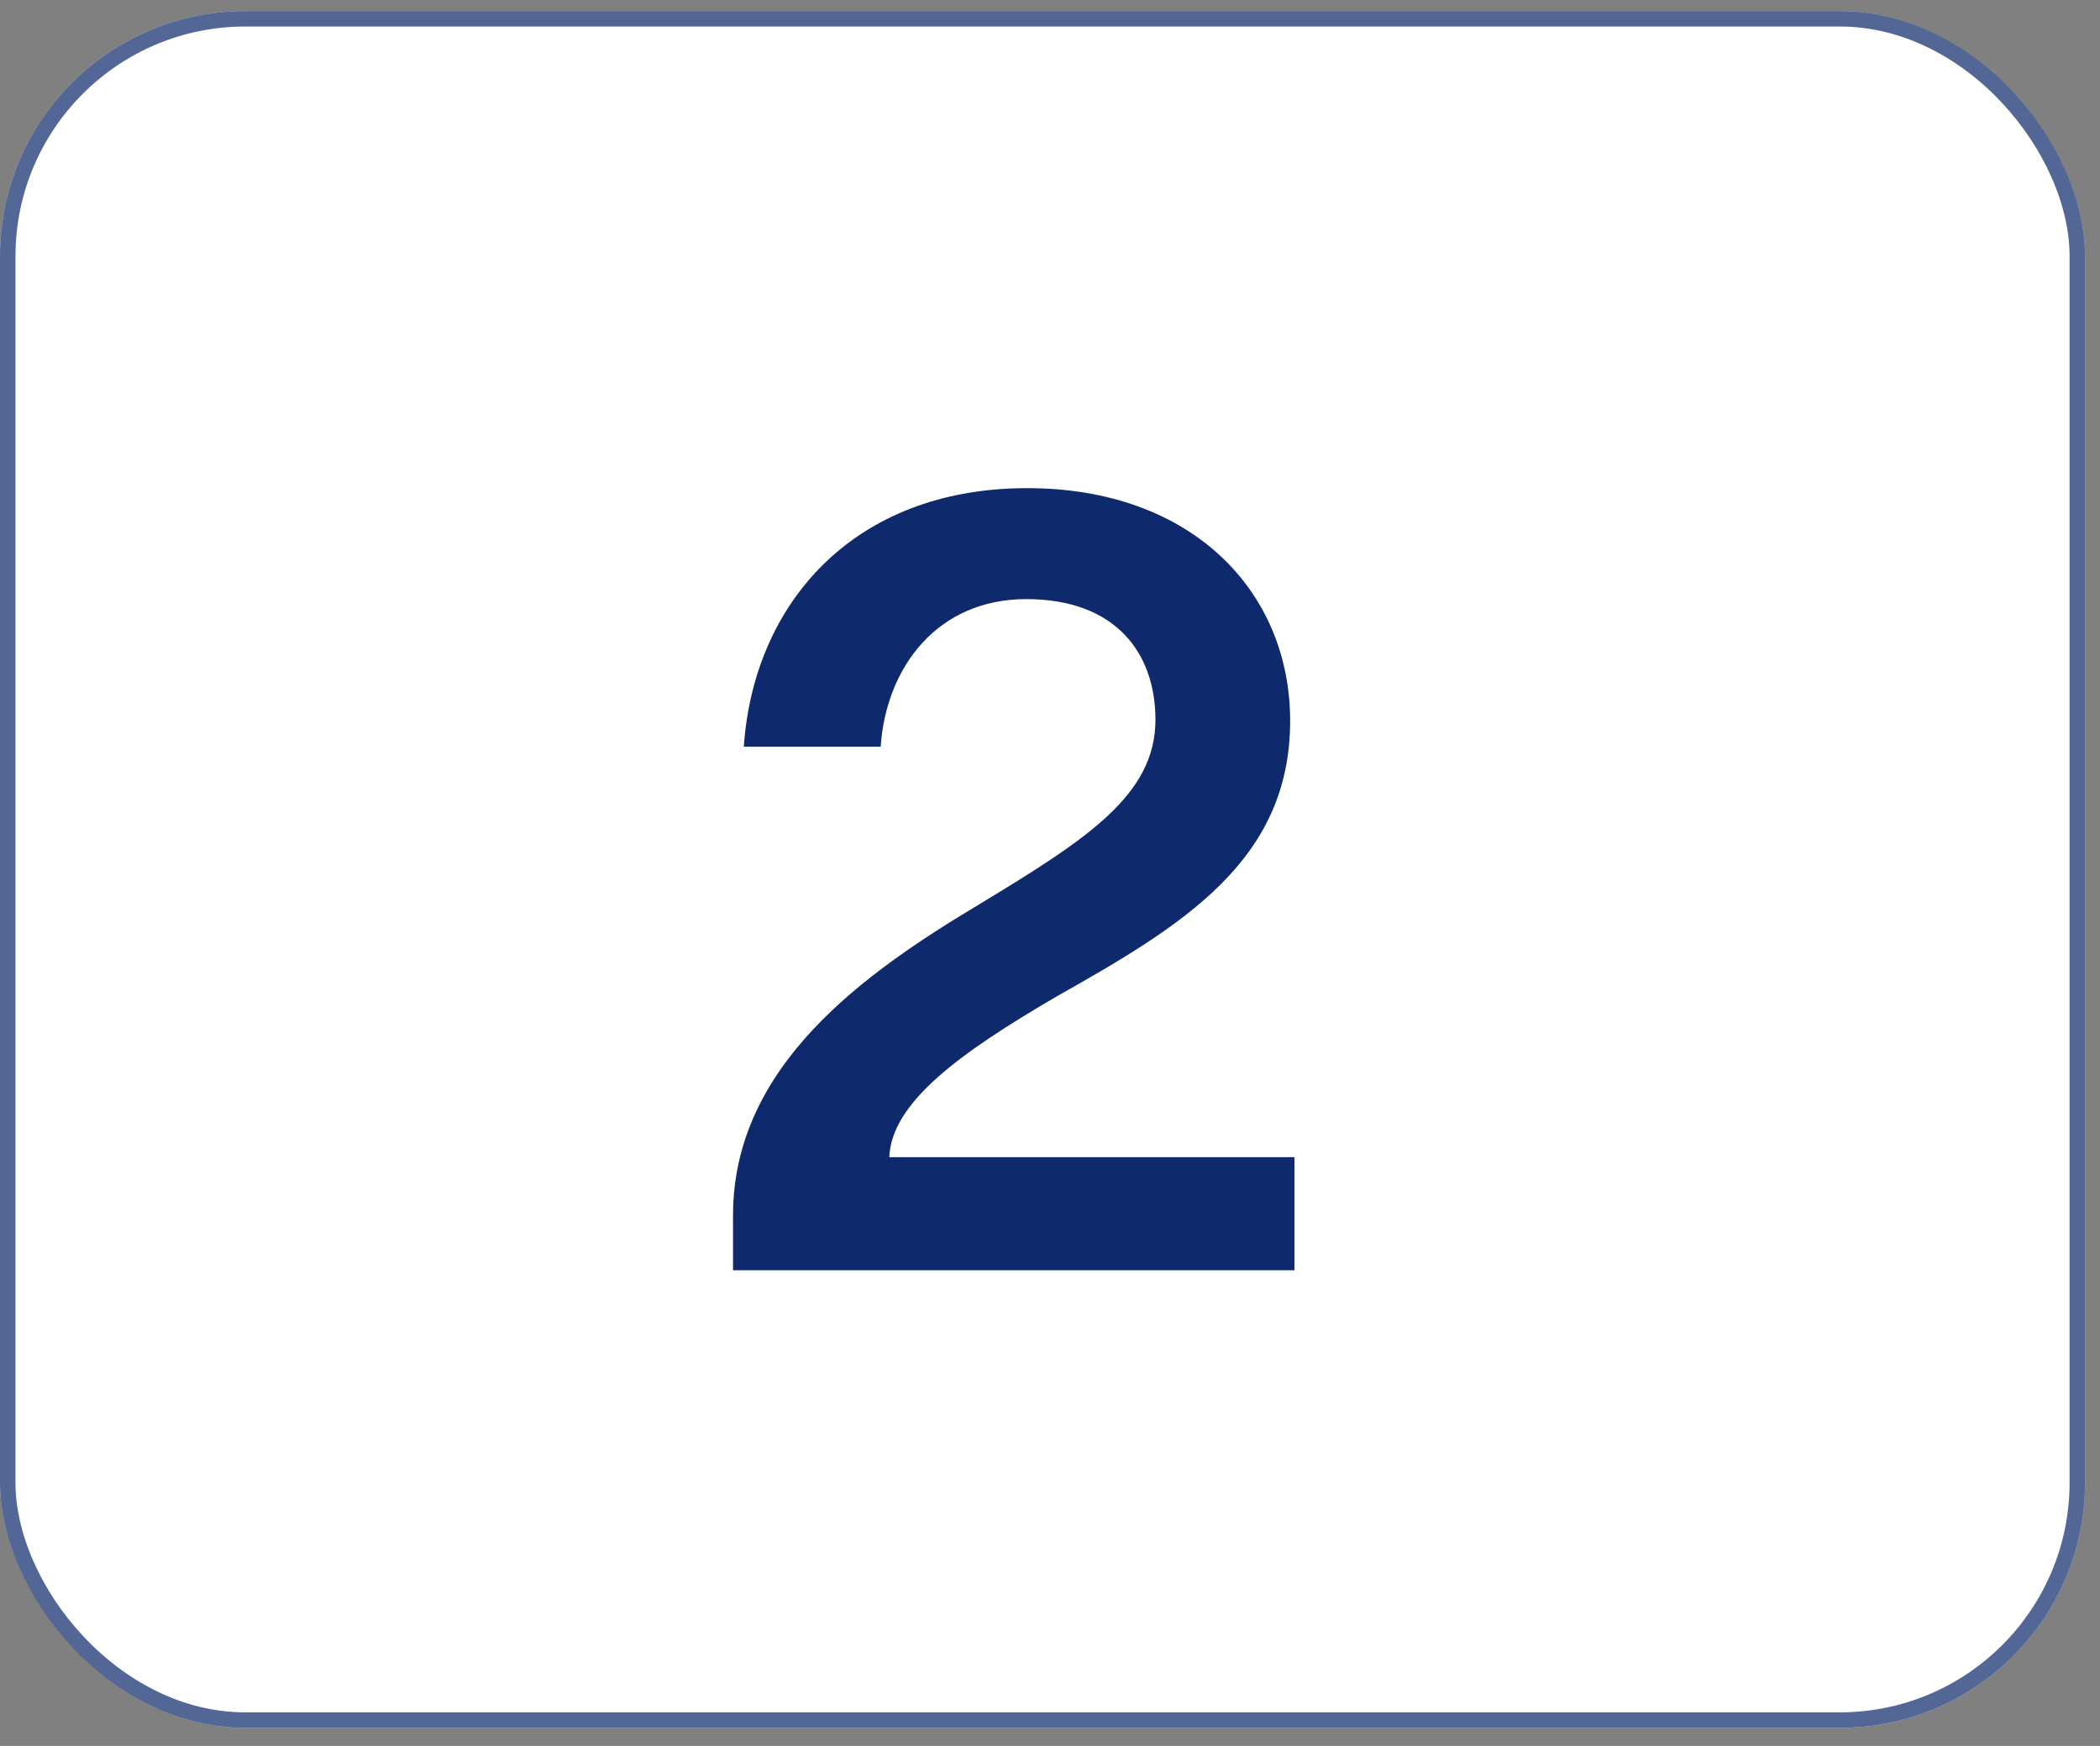
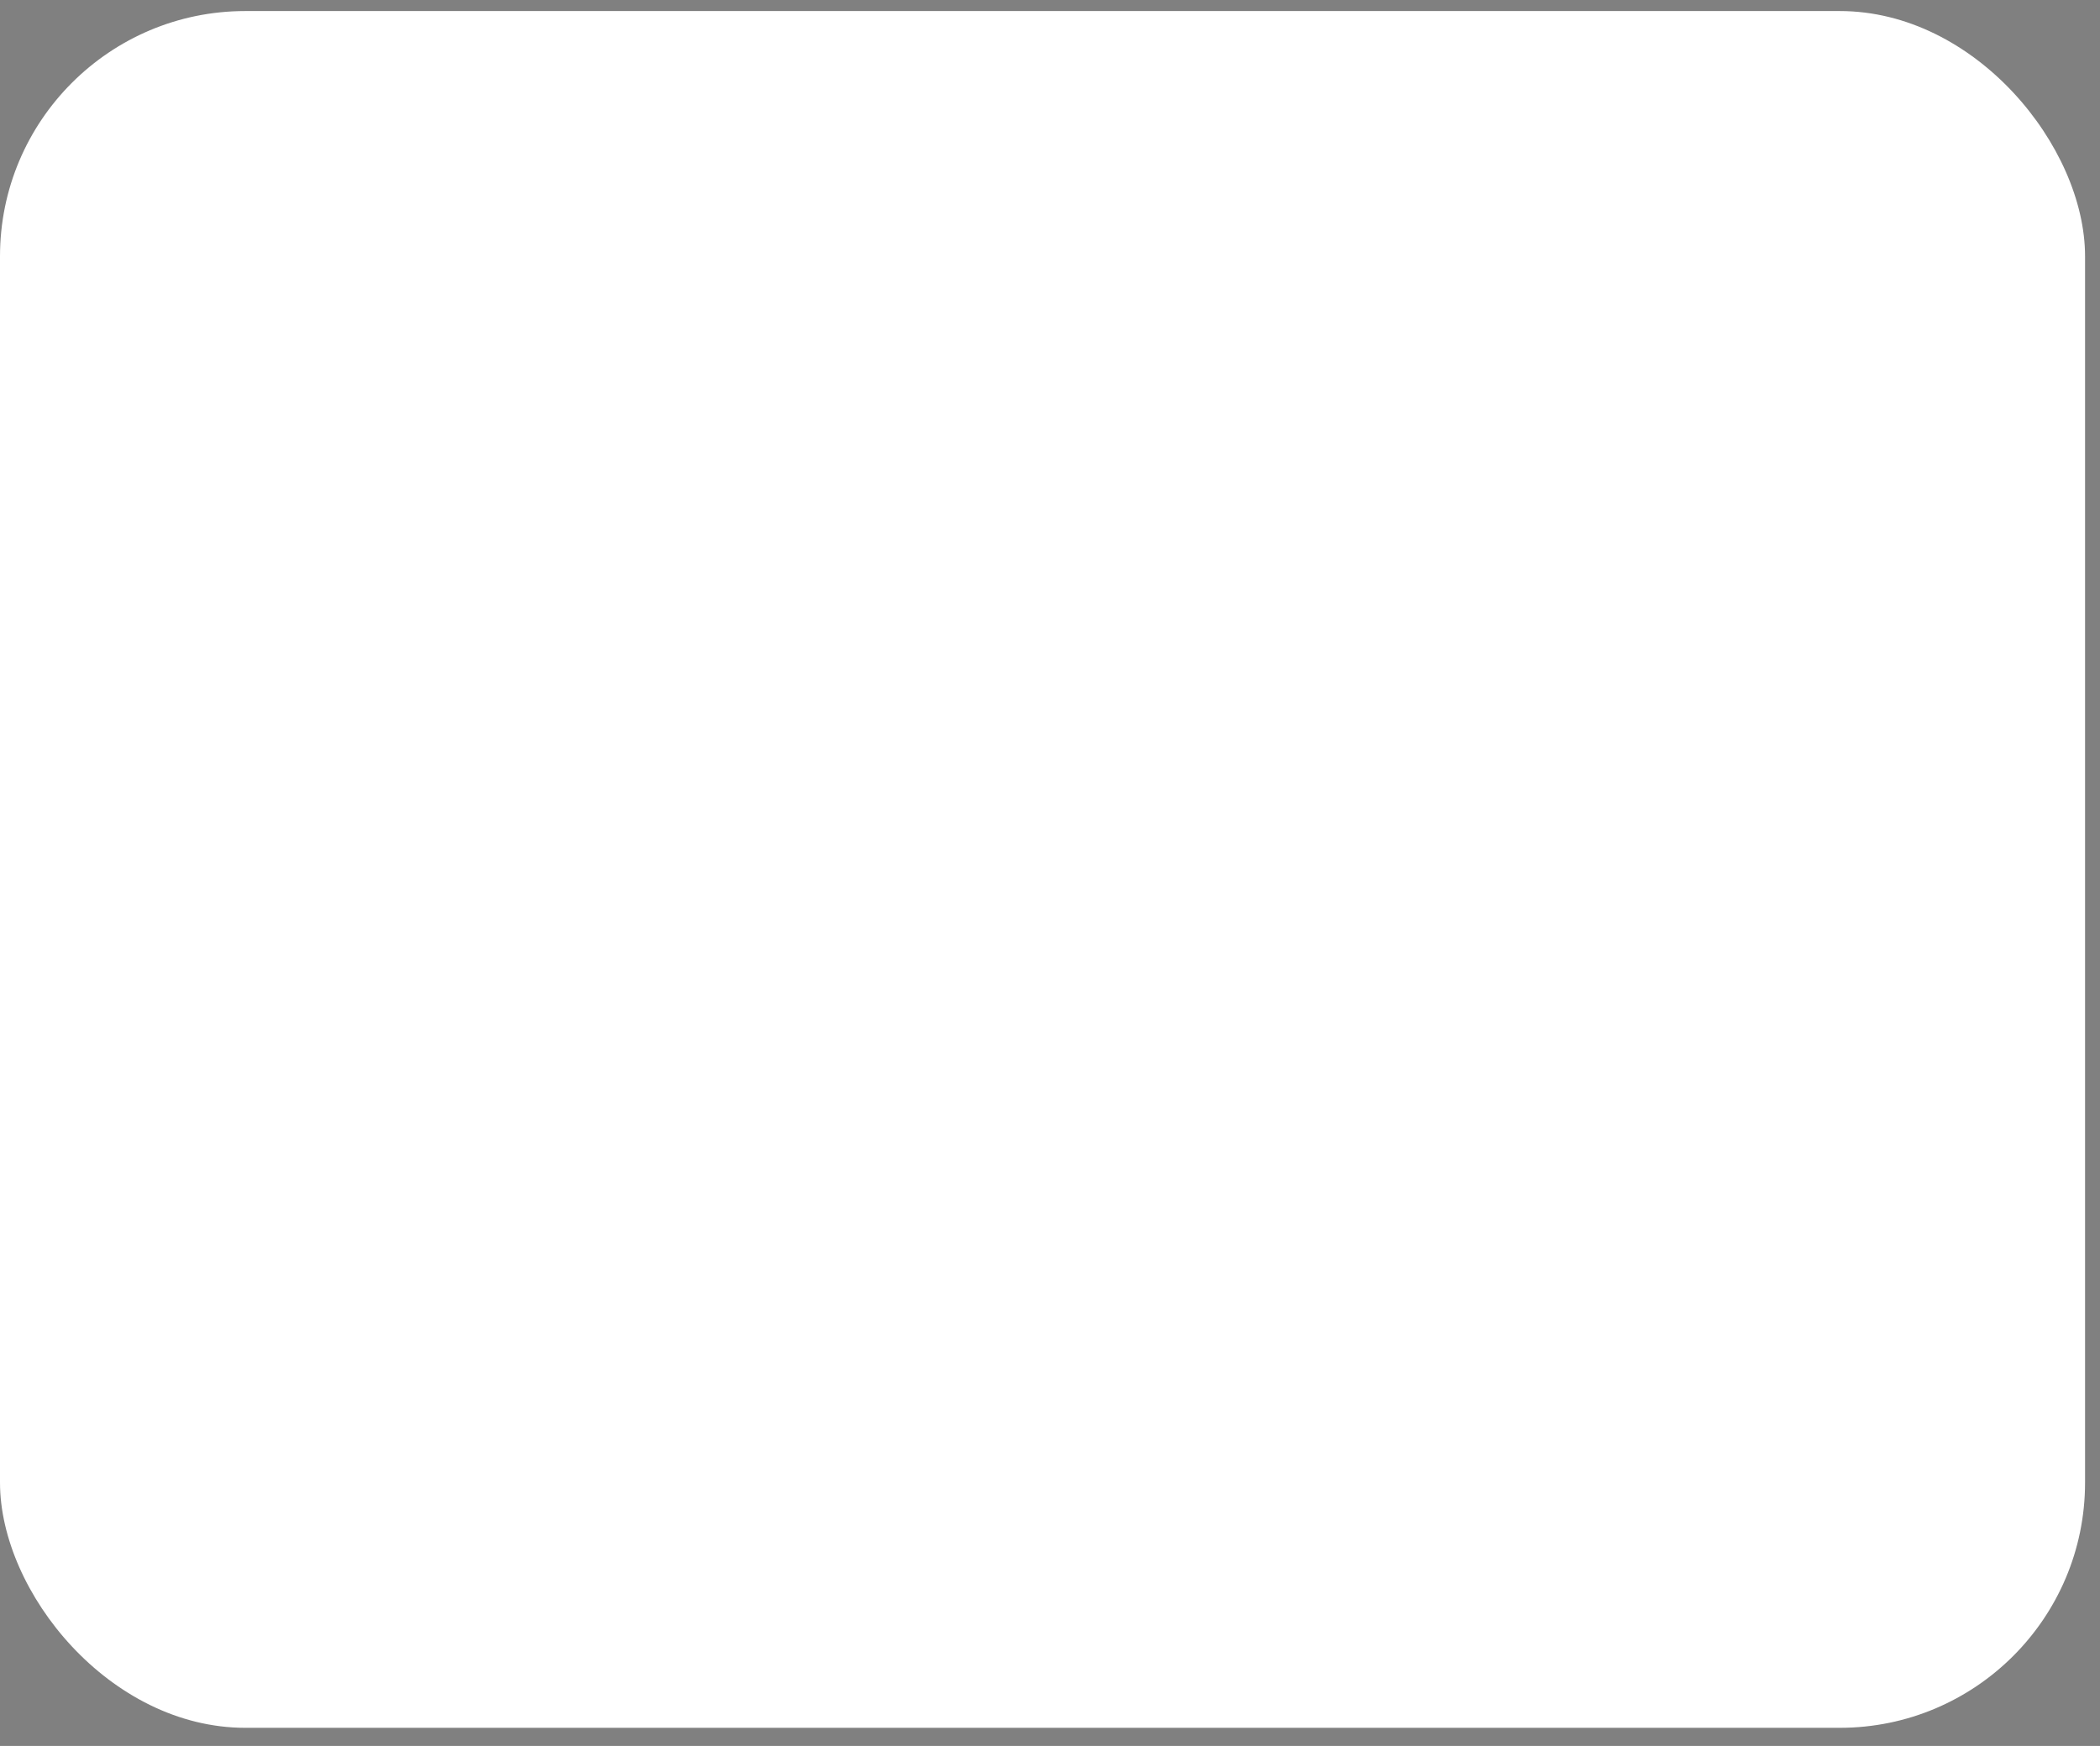
<svg xmlns="http://www.w3.org/2000/svg" width="95" height="79" viewBox="0 0 95 79" fill="none">
  <rect x="0" y="0" width="95" height="79" fill="#808080" stroke="none" />
  <rect y="0.5" width="94.324" height="77.679" rx="11.097" fill="white" />
-   <rect x="0.35" y="0.85" width="93.624" height="76.979" rx="10.747" stroke="#0E2A6D" stroke-opacity="0.71" stroke-width="0.7" />
-   <path data-figma-bg-blur-radius="19.7623" d="M58.364 32.616C58.364 38.953 53.489 41.878 47.785 45.095C43.447 47.63 40.327 49.873 40.23 52.359H58.559V57.477H33.161V54.991C33.161 48.215 39.108 44.023 44.324 40.903C49.15 37.978 52.27 35.98 52.27 32.567C52.27 29.594 50.515 27.108 46.42 27.108C42.423 27.108 40.083 30.179 39.84 33.786H33.649C34.087 27.351 38.572 22.087 46.469 22.087C53.928 22.087 58.364 26.766 58.364 32.616Z" fill="#0E2A6D" />
  <defs>
    <clipPath id="bgblur_0_1_5408_clip_path" transform="translate(-13.399 -2.325)">
      <path d="M58.364 32.616C58.364 38.953 53.489 41.878 47.785 45.095C43.447 47.63 40.327 49.873 40.23 52.359H58.559V57.477H33.161V54.991C33.161 48.215 39.108 44.023 44.324 40.903C49.15 37.978 52.27 35.98 52.27 32.567C52.27 29.594 50.515 27.108 46.42 27.108C42.423 27.108 40.083 30.179 39.84 33.786H33.649C34.087 27.351 38.572 22.087 46.469 22.087C53.928 22.087 58.364 26.766 58.364 32.616Z" />
    </clipPath>
  </defs>
</svg>